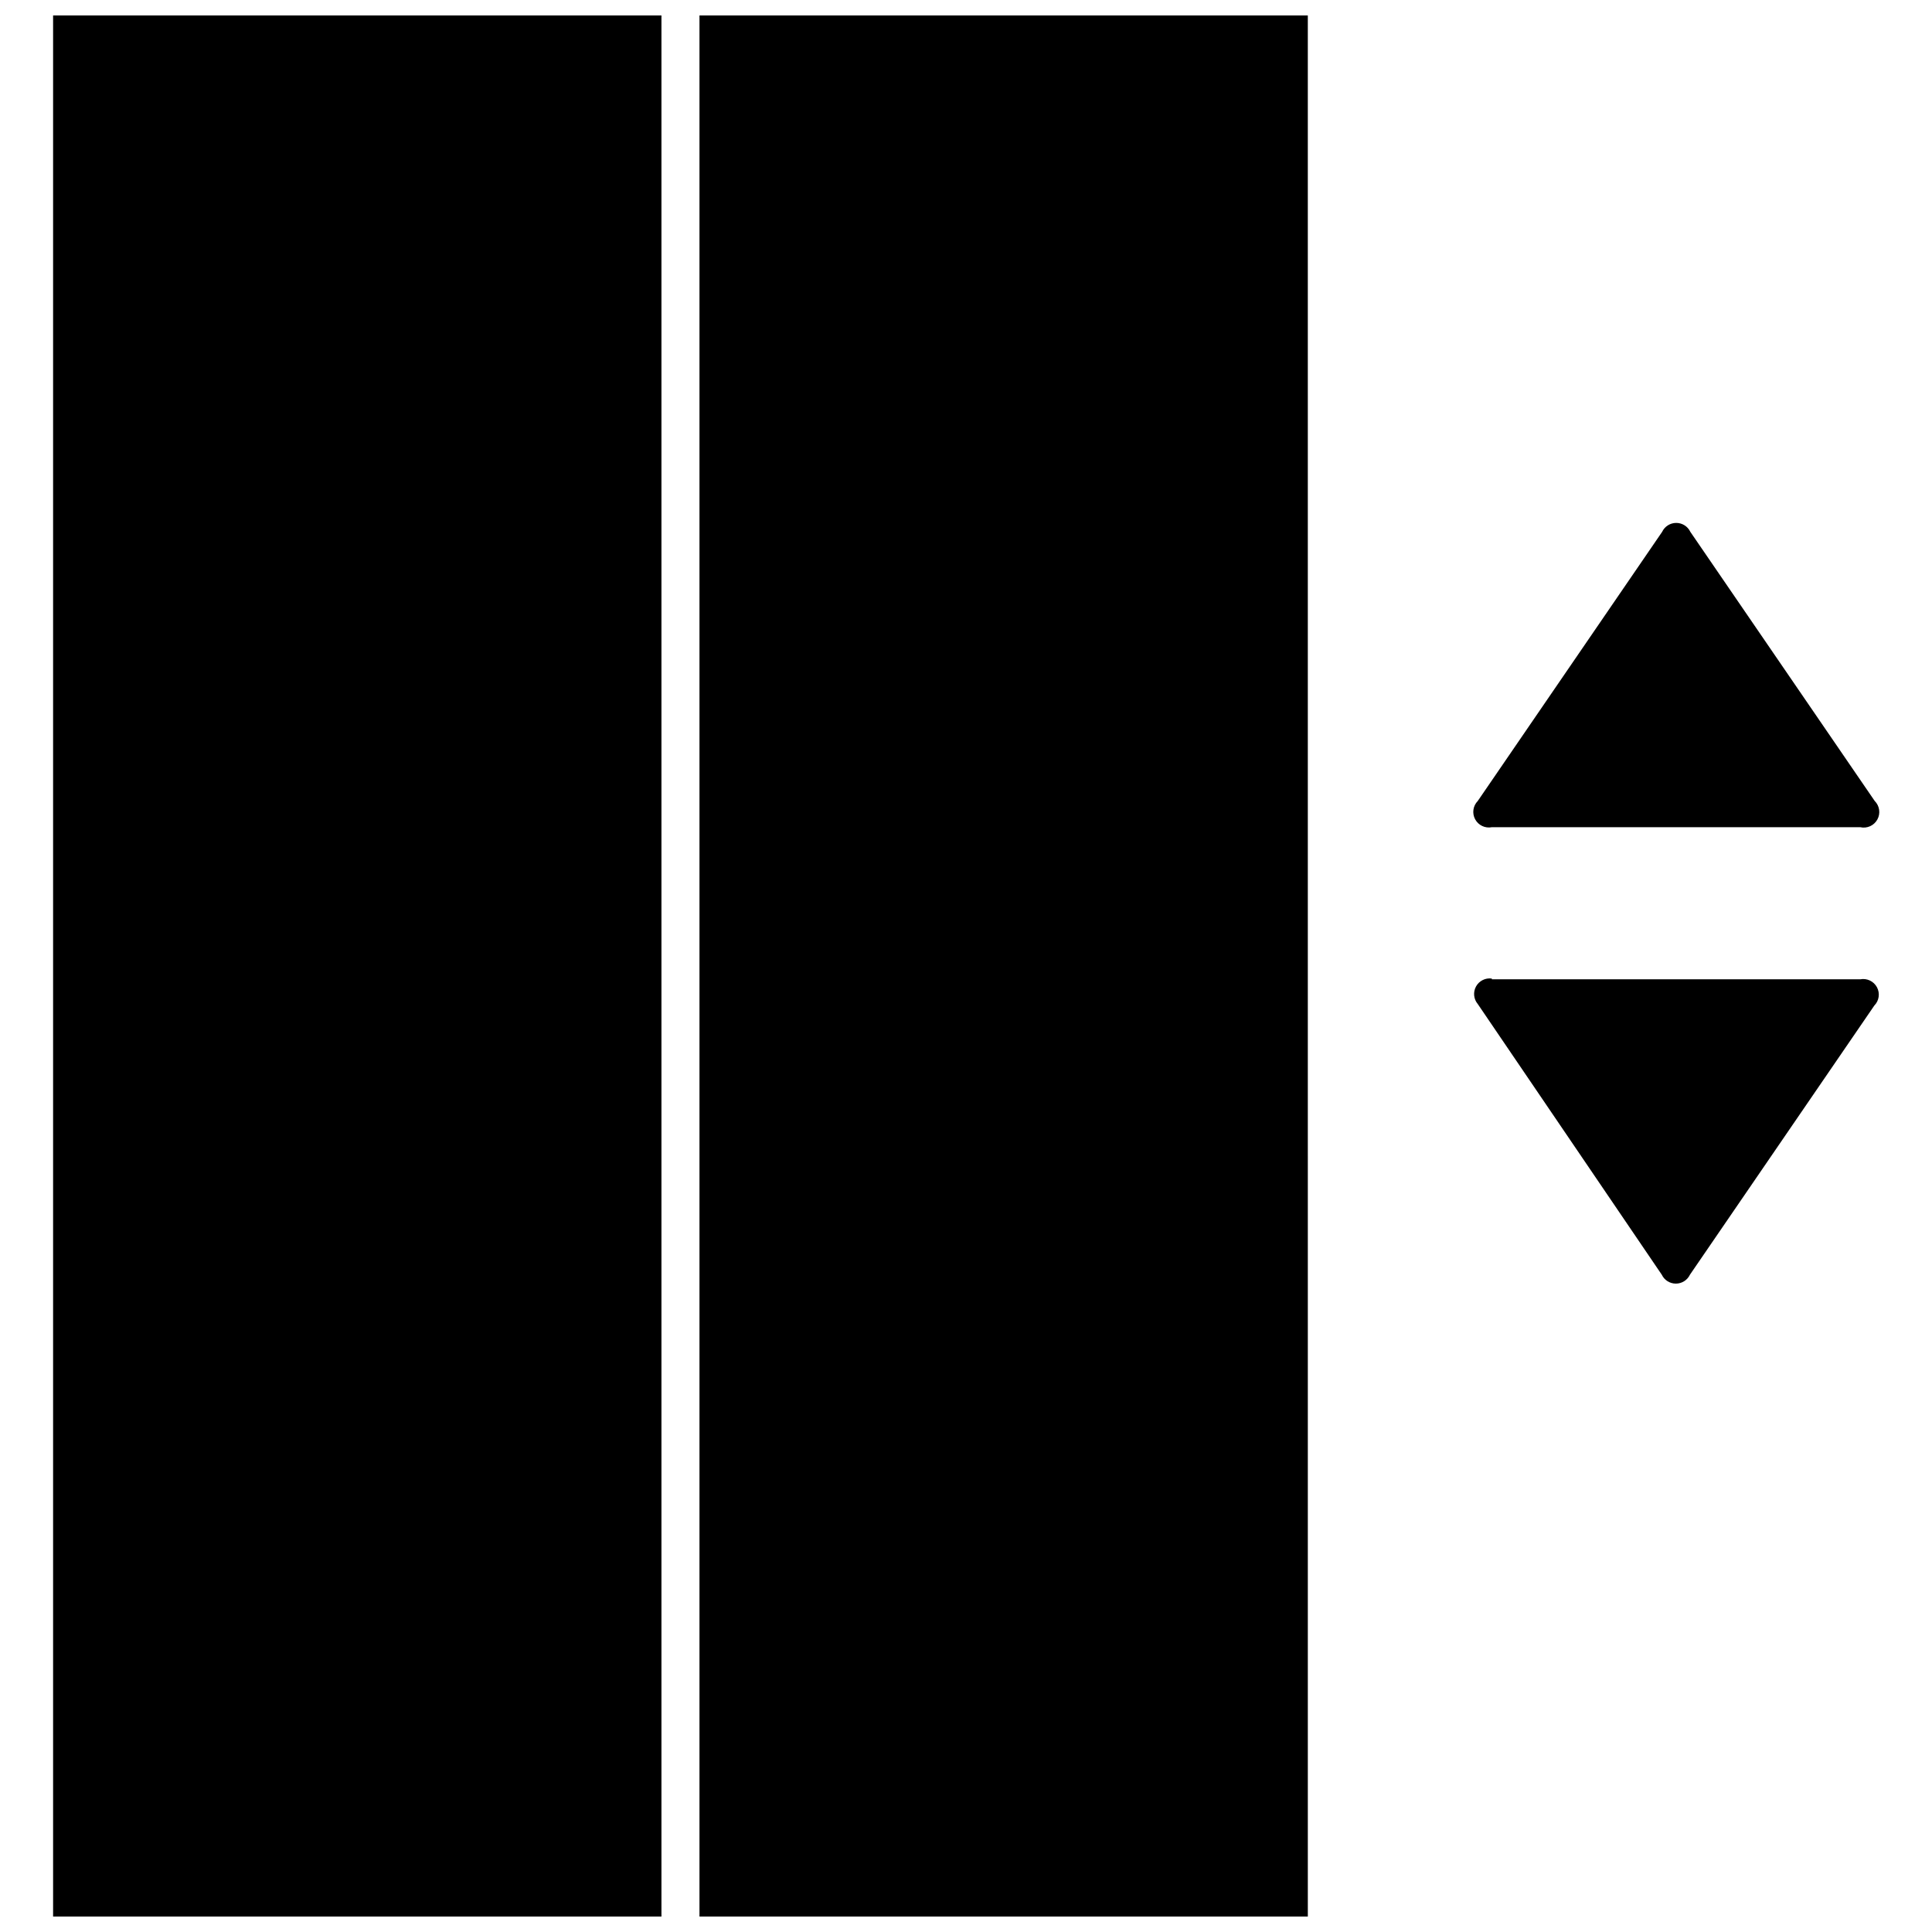
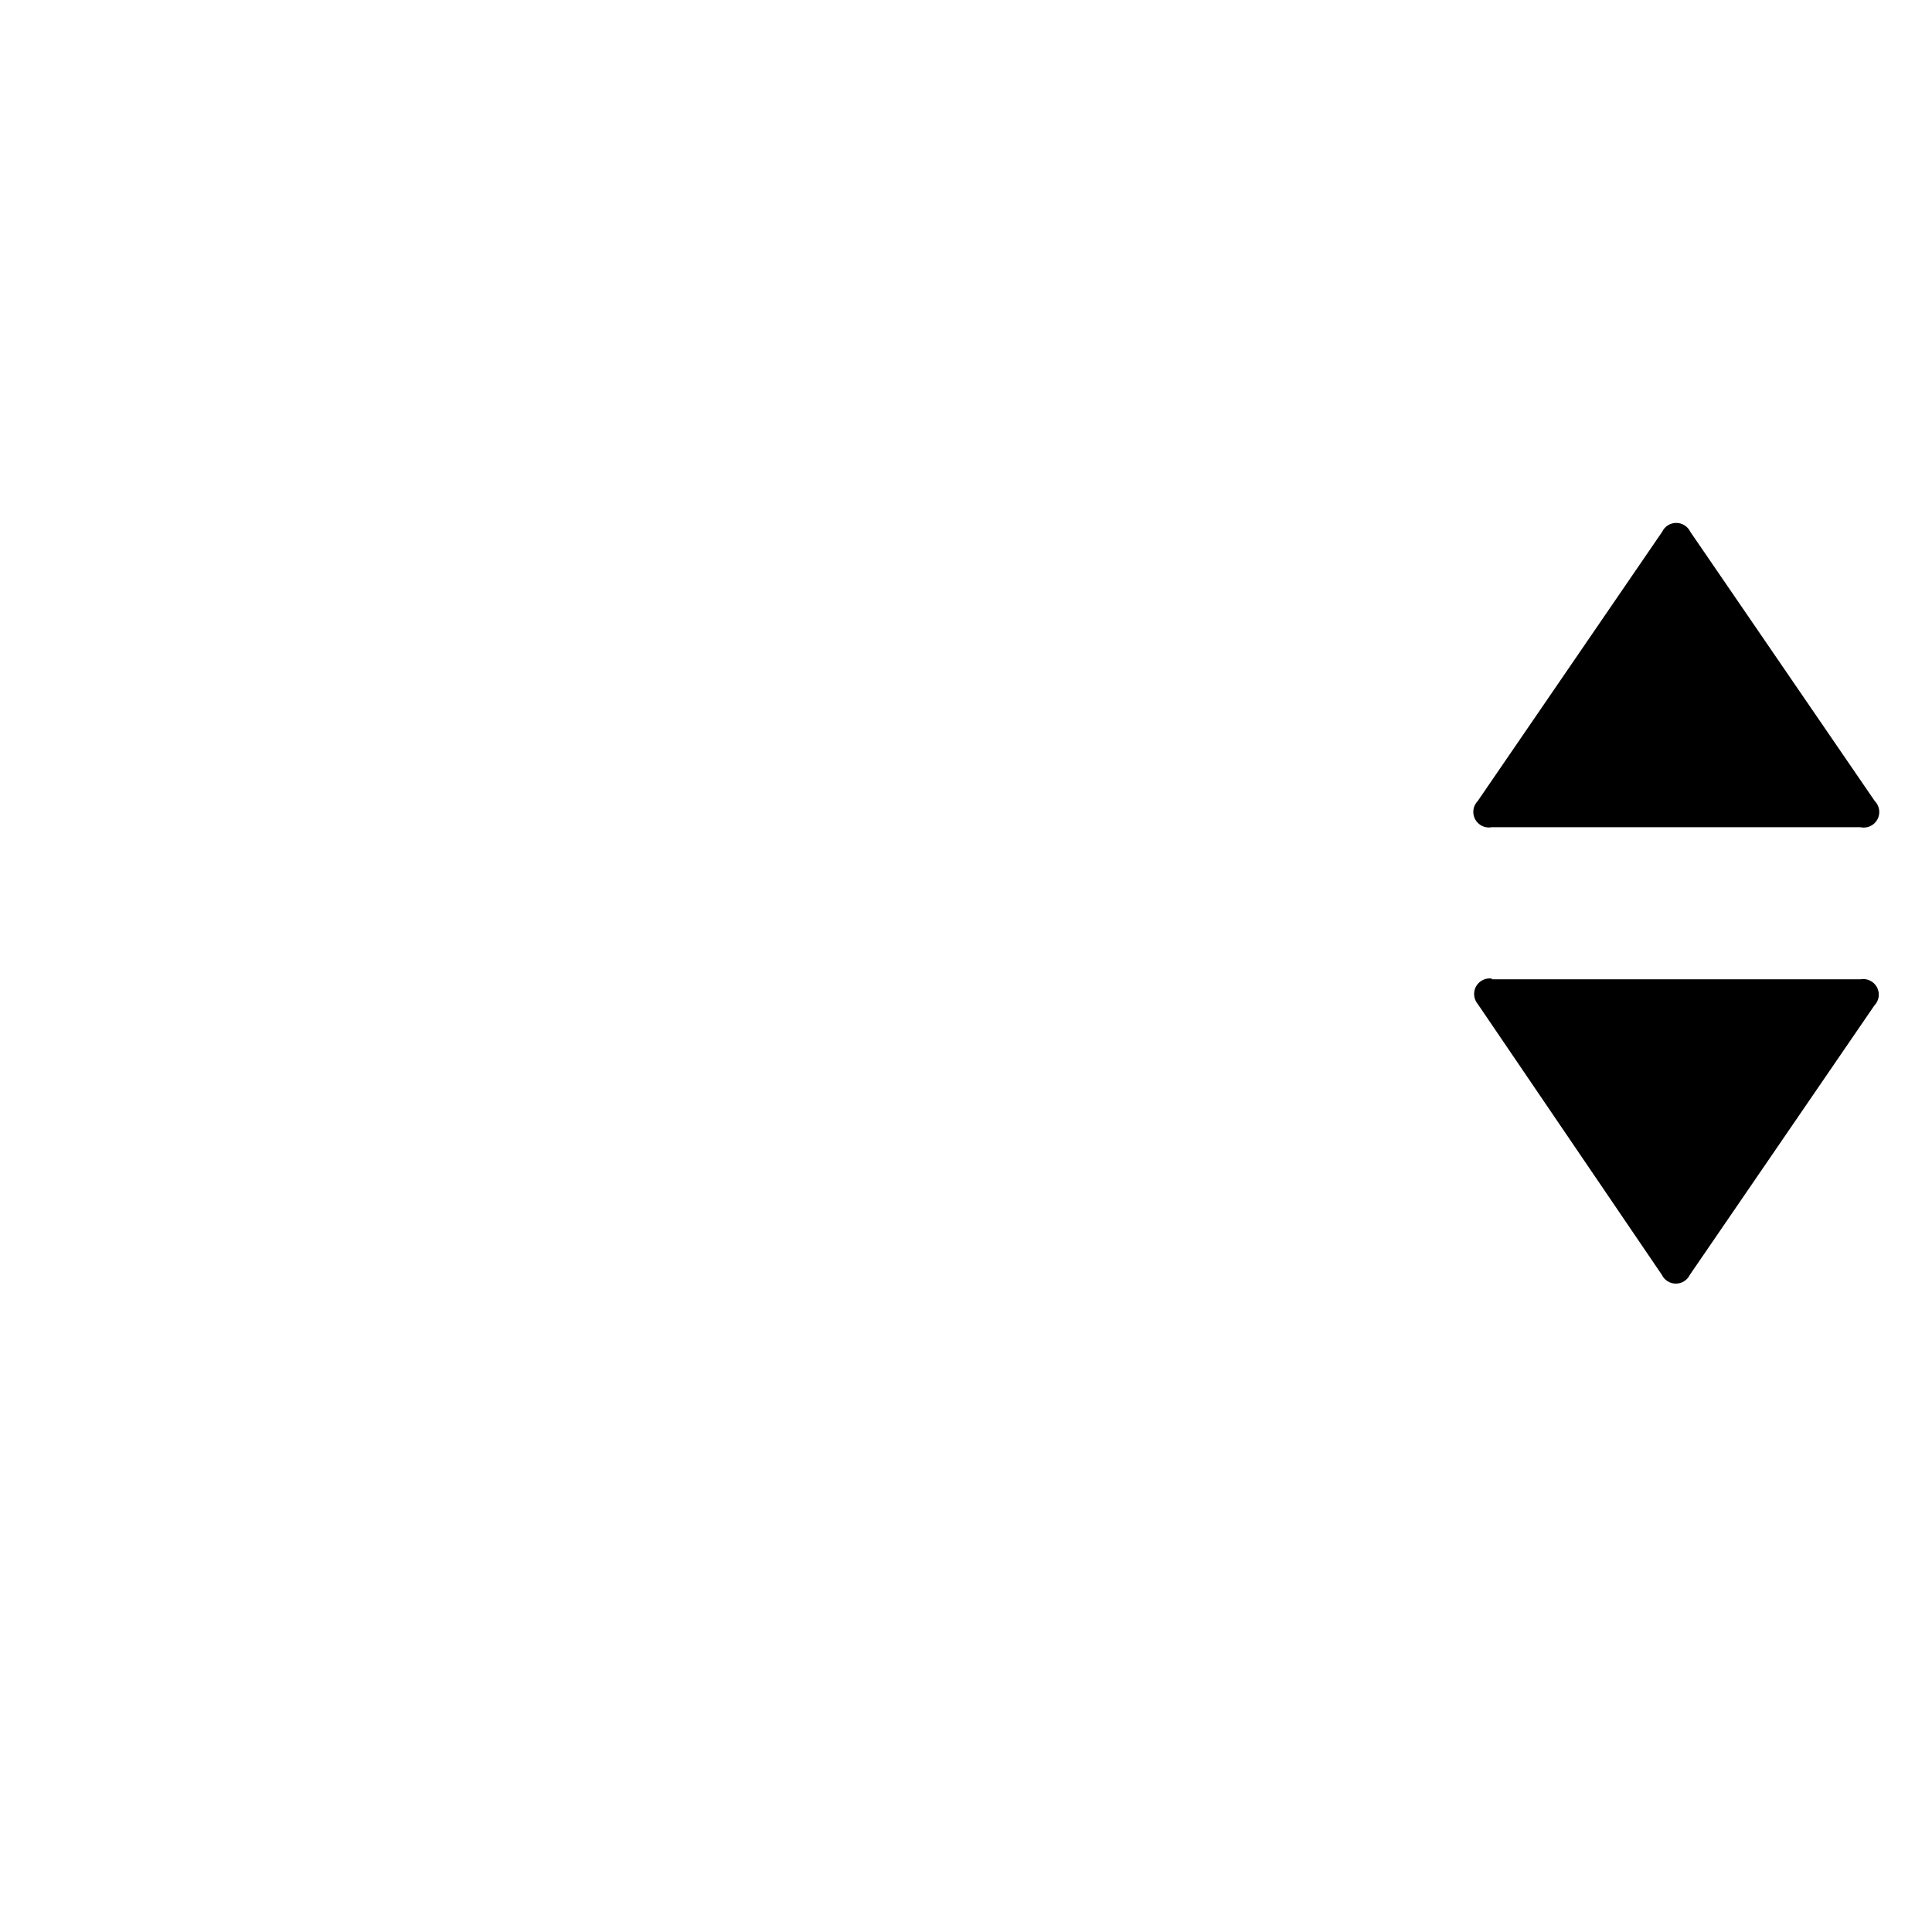
<svg xmlns="http://www.w3.org/2000/svg" width="800px" height="800px" version="1.1" viewBox="144 144 512 512">
  <defs>
    <clipPath id="a">
-       <path d="m158 148.09h333v503.81h-333z" />
-     </clipPath>
+       </clipPath>
  </defs>
  <g clip-path="url(#a)">
    <path d="m319.29 651.9h-161.22v-503.81h161.22zm10.078-503.81v503.81h161.22l-0.004-503.81h-161.22z" />
  </g>
  <path d="m636.99 363.22h-97.641c-1.773 0.344-3.566-0.508-4.422-2.102-0.855-1.594-0.574-3.559 0.695-4.848l48.871-71.34h-0.004c0.688-1.438 2.137-2.352 3.731-2.352 1.59 0 3.043 0.914 3.727 2.352l48.871 71.34c1.301 1.297 1.586 3.301 0.699 4.914-0.887 1.609-2.734 2.441-4.527 2.035zm-97.637 40.305h97.637c1.773-0.34 3.566 0.512 4.422 2.106 0.855 1.594 0.574 3.559-0.695 4.848l-48.871 71.34c-0.684 1.438-2.133 2.352-3.727 2.352s-3.043-0.914-3.727-2.352l-48.77-71.742c-1.102-1.309-1.281-3.16-0.457-4.656 0.828-1.496 2.492-2.328 4.184-2.094z" />
</svg>